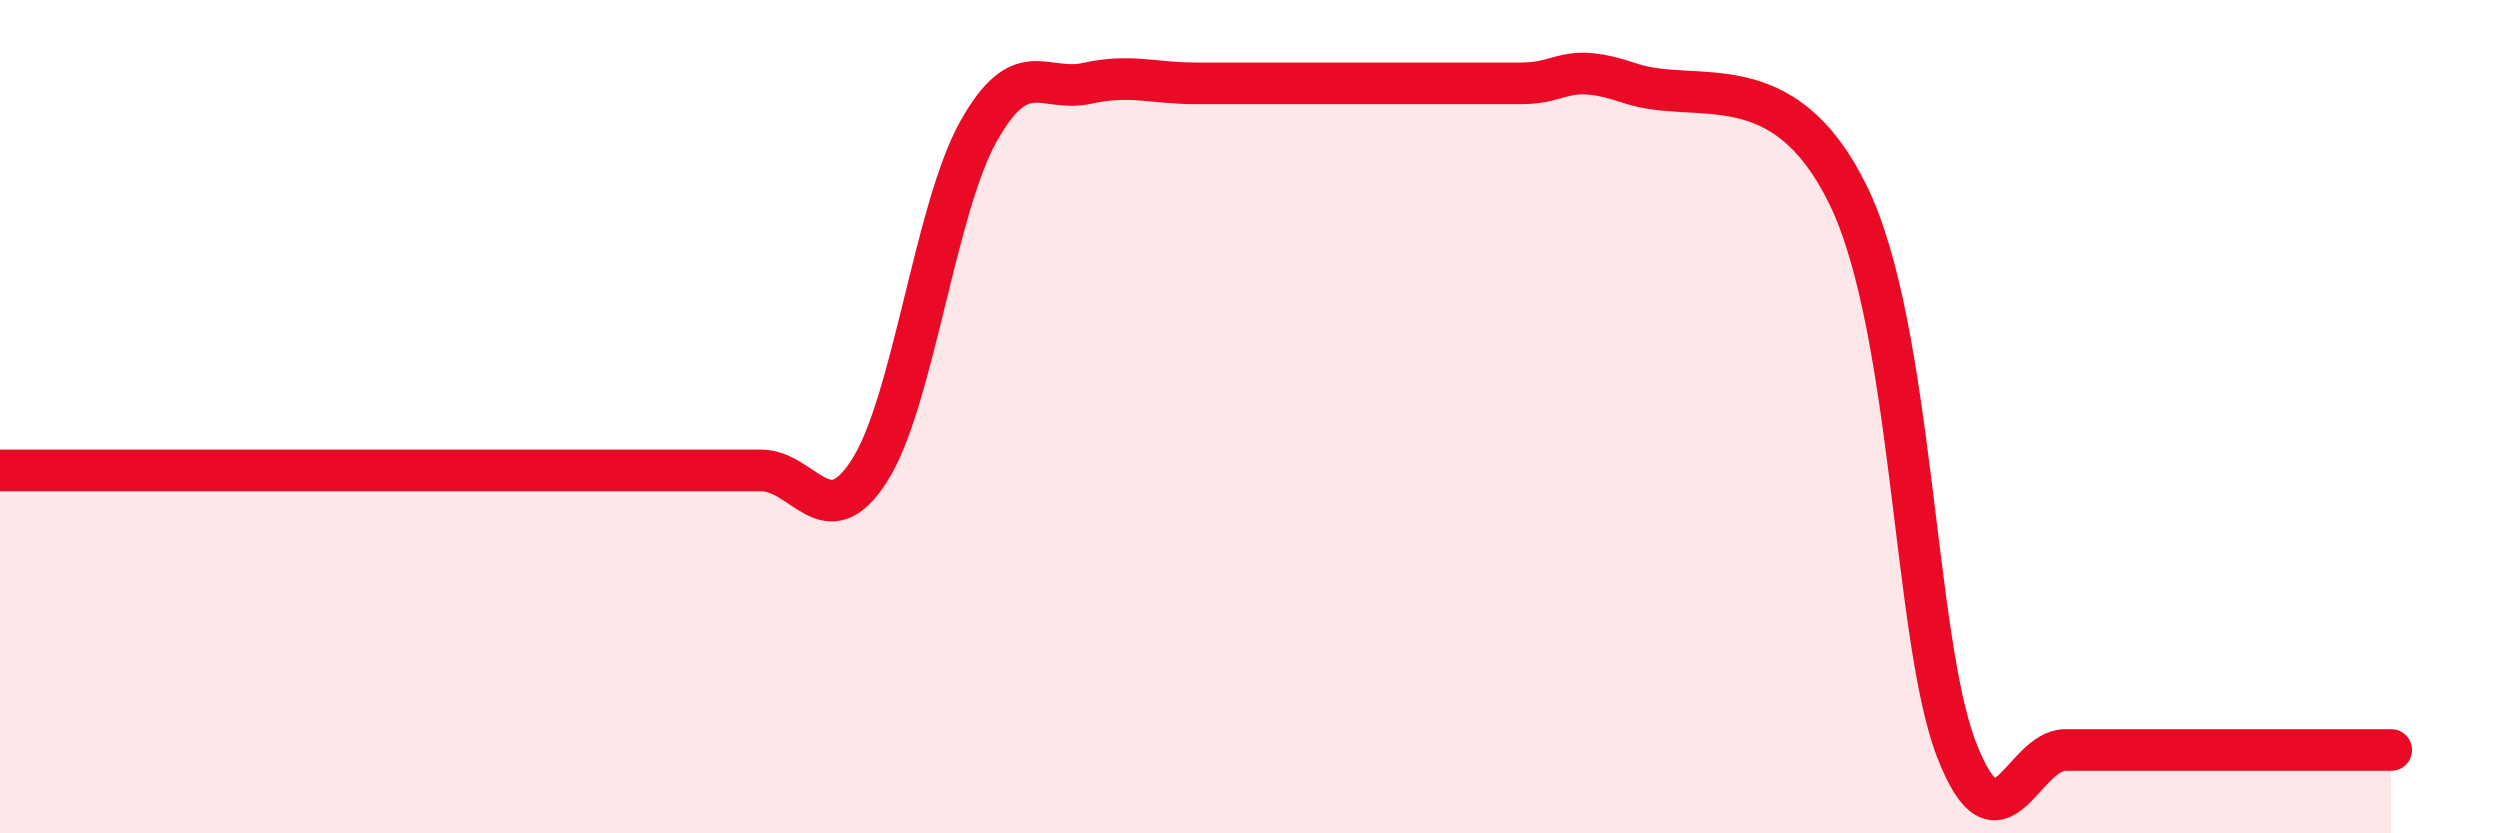
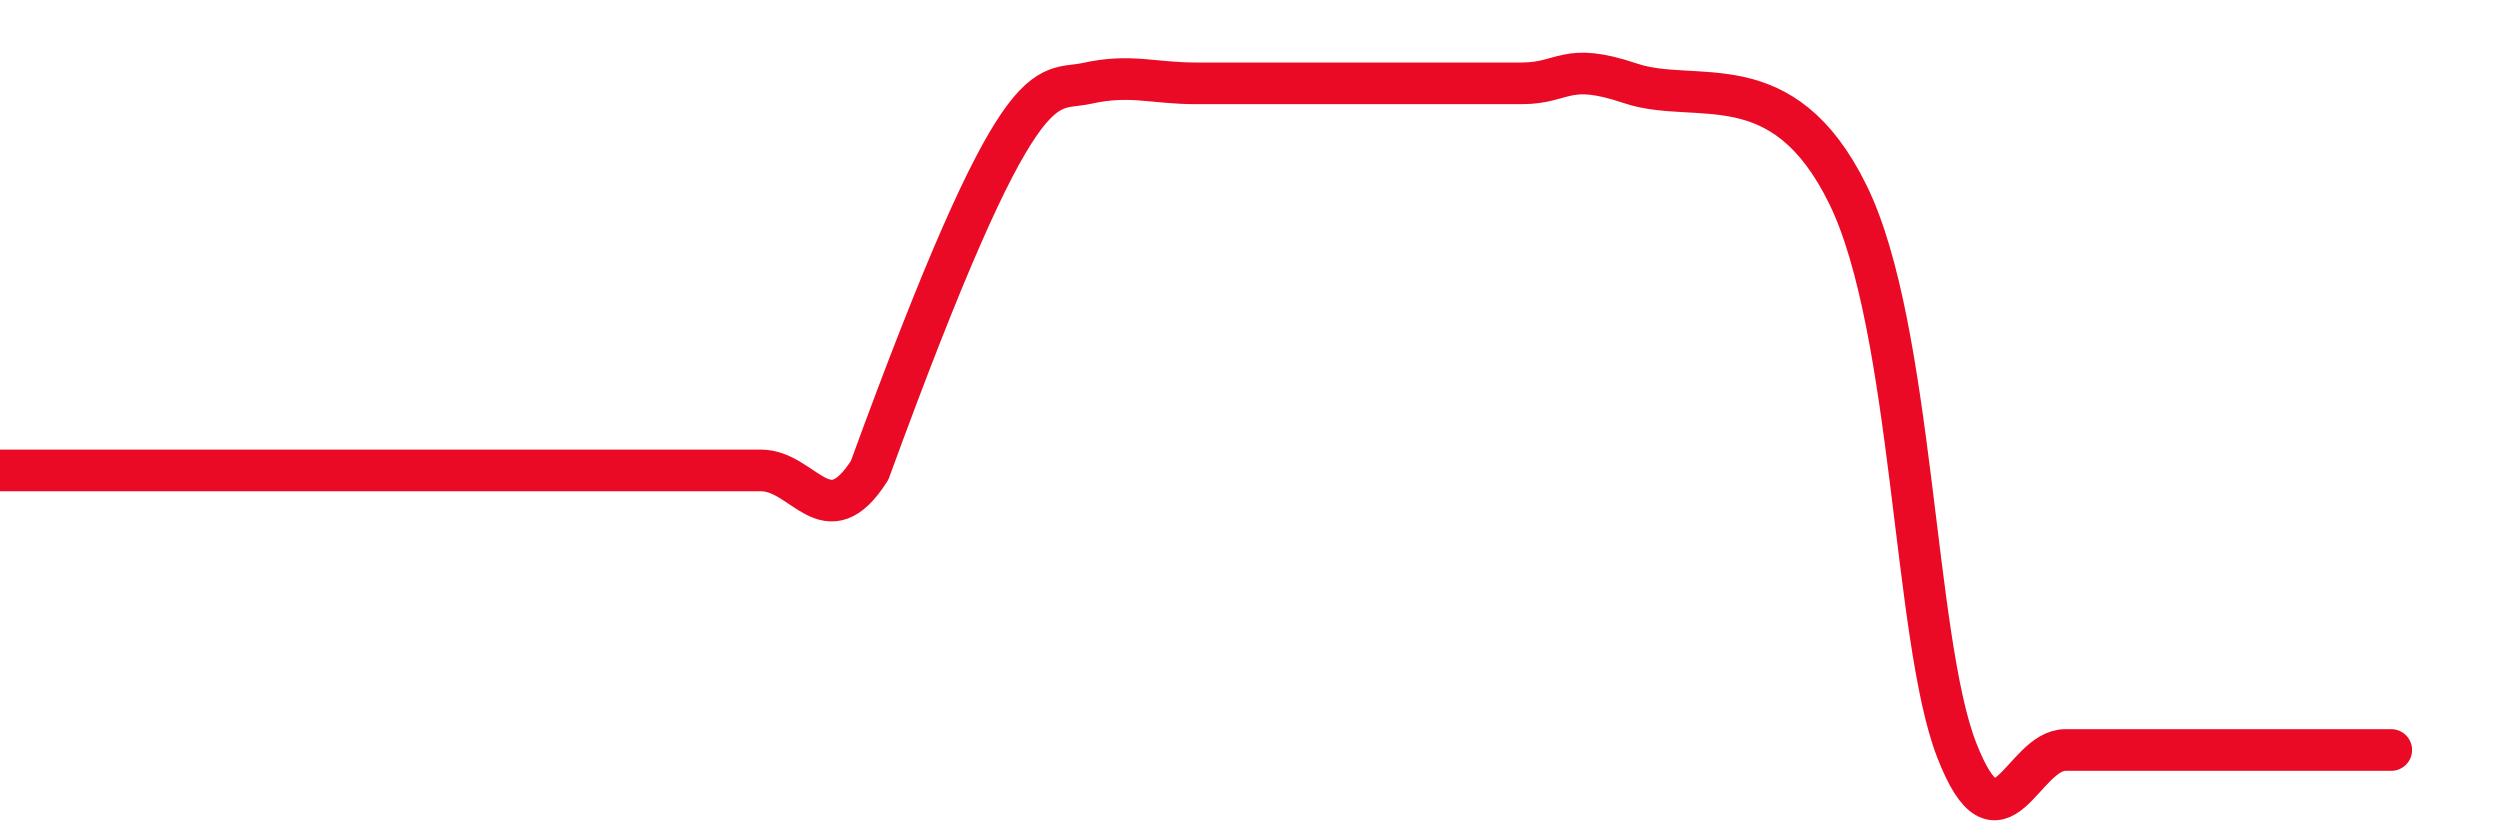
<svg xmlns="http://www.w3.org/2000/svg" width="60" height="20" viewBox="0 0 60 20">
-   <path d="M 0,11.29 C 0.52,11.29 1.57,11.29 2.61,11.29 C 3.65,11.29 4.18,11.29 5.22,11.29 C 6.26,11.29 6.79,11.29 7.83,11.29 C 8.87,11.29 9.39,11.29 10.43,11.29 C 11.47,11.29 12,11.29 13.04,11.29 C 14.08,11.29 14.61,11.29 15.65,11.29 C 16.69,11.29 17.22,11.29 18.26,11.29 C 19.3,11.29 19.83,12.92 20.87,11.29 C 21.91,9.66 22.44,5.02 23.48,3.16 C 24.52,1.3 25.05,2.23 26.09,2 C 27.13,1.77 27.66,2 28.7,2 C 29.74,2 30.26,2 31.3,2 C 32.34,2 32.87,2 33.91,2 C 34.95,2 35.48,2 36.52,2 C 37.56,2 37.56,1.47 39.13,2 C 40.7,2.53 42.78,1.47 44.35,4.67 C 45.92,7.87 45.92,15.33 46.96,18 C 48,20.67 48.53,18 49.57,18 C 50.61,18 51.13,18 52.17,18 C 53.21,18 53.74,18 54.78,18 C 55.82,18 56.87,18 57.39,18L57.39 20L0 20Z" fill="#EB0A25" opacity="0.1" stroke-linecap="round" stroke-linejoin="round" />
-   <path d="M 0,11.29 C 0.52,11.29 1.57,11.29 2.61,11.29 C 3.65,11.29 4.18,11.29 5.22,11.29 C 6.26,11.29 6.79,11.29 7.83,11.29 C 8.87,11.29 9.39,11.29 10.43,11.29 C 11.47,11.29 12,11.29 13.04,11.29 C 14.08,11.29 14.61,11.29 15.65,11.29 C 16.69,11.29 17.22,11.29 18.26,11.29 C 19.3,11.29 19.83,12.92 20.87,11.29 C 21.91,9.66 22.44,5.02 23.48,3.16 C 24.52,1.3 25.05,2.23 26.09,2 C 27.13,1.77 27.66,2 28.7,2 C 29.74,2 30.26,2 31.3,2 C 32.34,2 32.87,2 33.91,2 C 34.95,2 35.48,2 36.52,2 C 37.56,2 37.56,1.47 39.13,2 C 40.7,2.53 42.78,1.47 44.35,4.67 C 45.92,7.87 45.92,15.33 46.96,18 C 48,20.67 48.53,18 49.57,18 C 50.61,18 51.13,18 52.17,18 C 53.21,18 53.74,18 54.78,18 C 55.82,18 56.87,18 57.39,18" stroke="#EB0A25" stroke-width="1" fill="none" stroke-linecap="round" stroke-linejoin="round" />
+   <path d="M 0,11.29 C 0.52,11.29 1.57,11.29 2.61,11.29 C 3.65,11.29 4.18,11.29 5.22,11.29 C 6.26,11.29 6.79,11.29 7.83,11.29 C 8.87,11.29 9.39,11.29 10.43,11.29 C 11.47,11.29 12,11.29 13.04,11.29 C 14.08,11.29 14.61,11.29 15.65,11.29 C 16.69,11.29 17.22,11.29 18.26,11.29 C 19.3,11.29 19.83,12.92 20.87,11.29 C 24.52,1.3 25.05,2.23 26.09,2 C 27.13,1.77 27.66,2 28.7,2 C 29.74,2 30.26,2 31.3,2 C 32.34,2 32.87,2 33.91,2 C 34.95,2 35.48,2 36.52,2 C 37.56,2 37.56,1.47 39.13,2 C 40.7,2.53 42.78,1.47 44.35,4.67 C 45.92,7.87 45.92,15.33 46.96,18 C 48,20.67 48.53,18 49.57,18 C 50.61,18 51.13,18 52.17,18 C 53.21,18 53.74,18 54.78,18 C 55.82,18 56.87,18 57.39,18" stroke="#EB0A25" stroke-width="1" fill="none" stroke-linecap="round" stroke-linejoin="round" />
</svg>